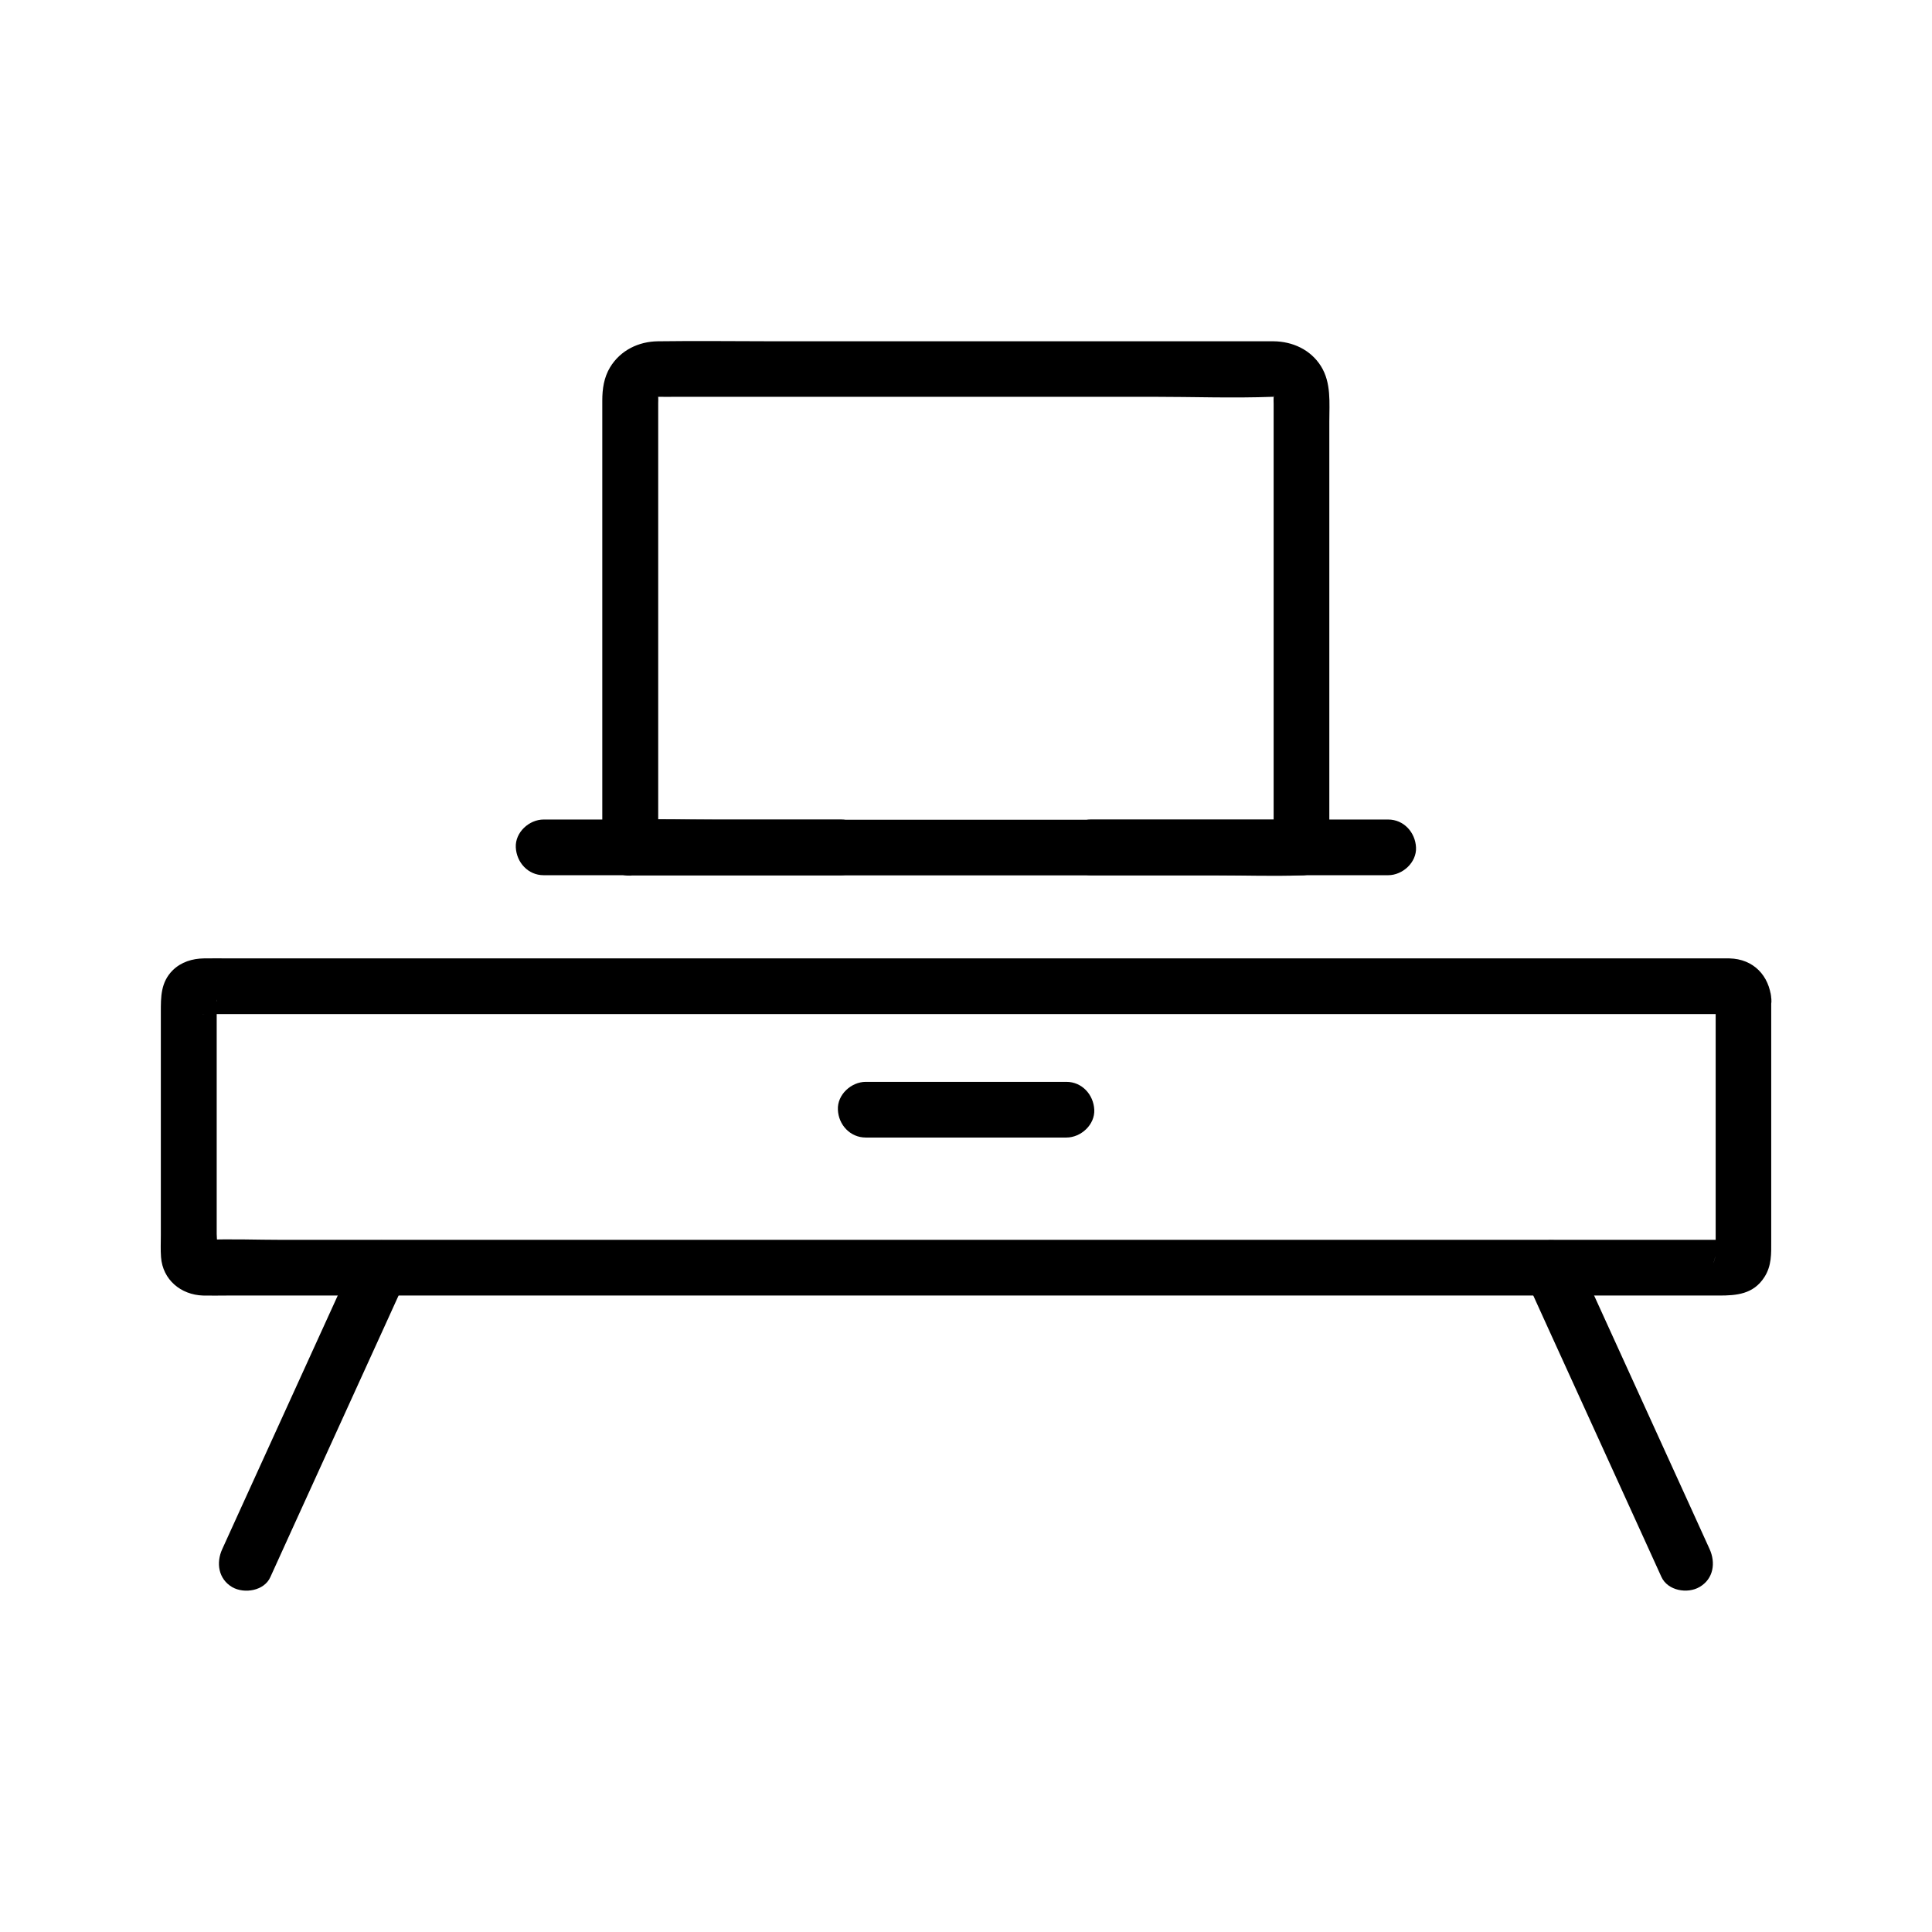
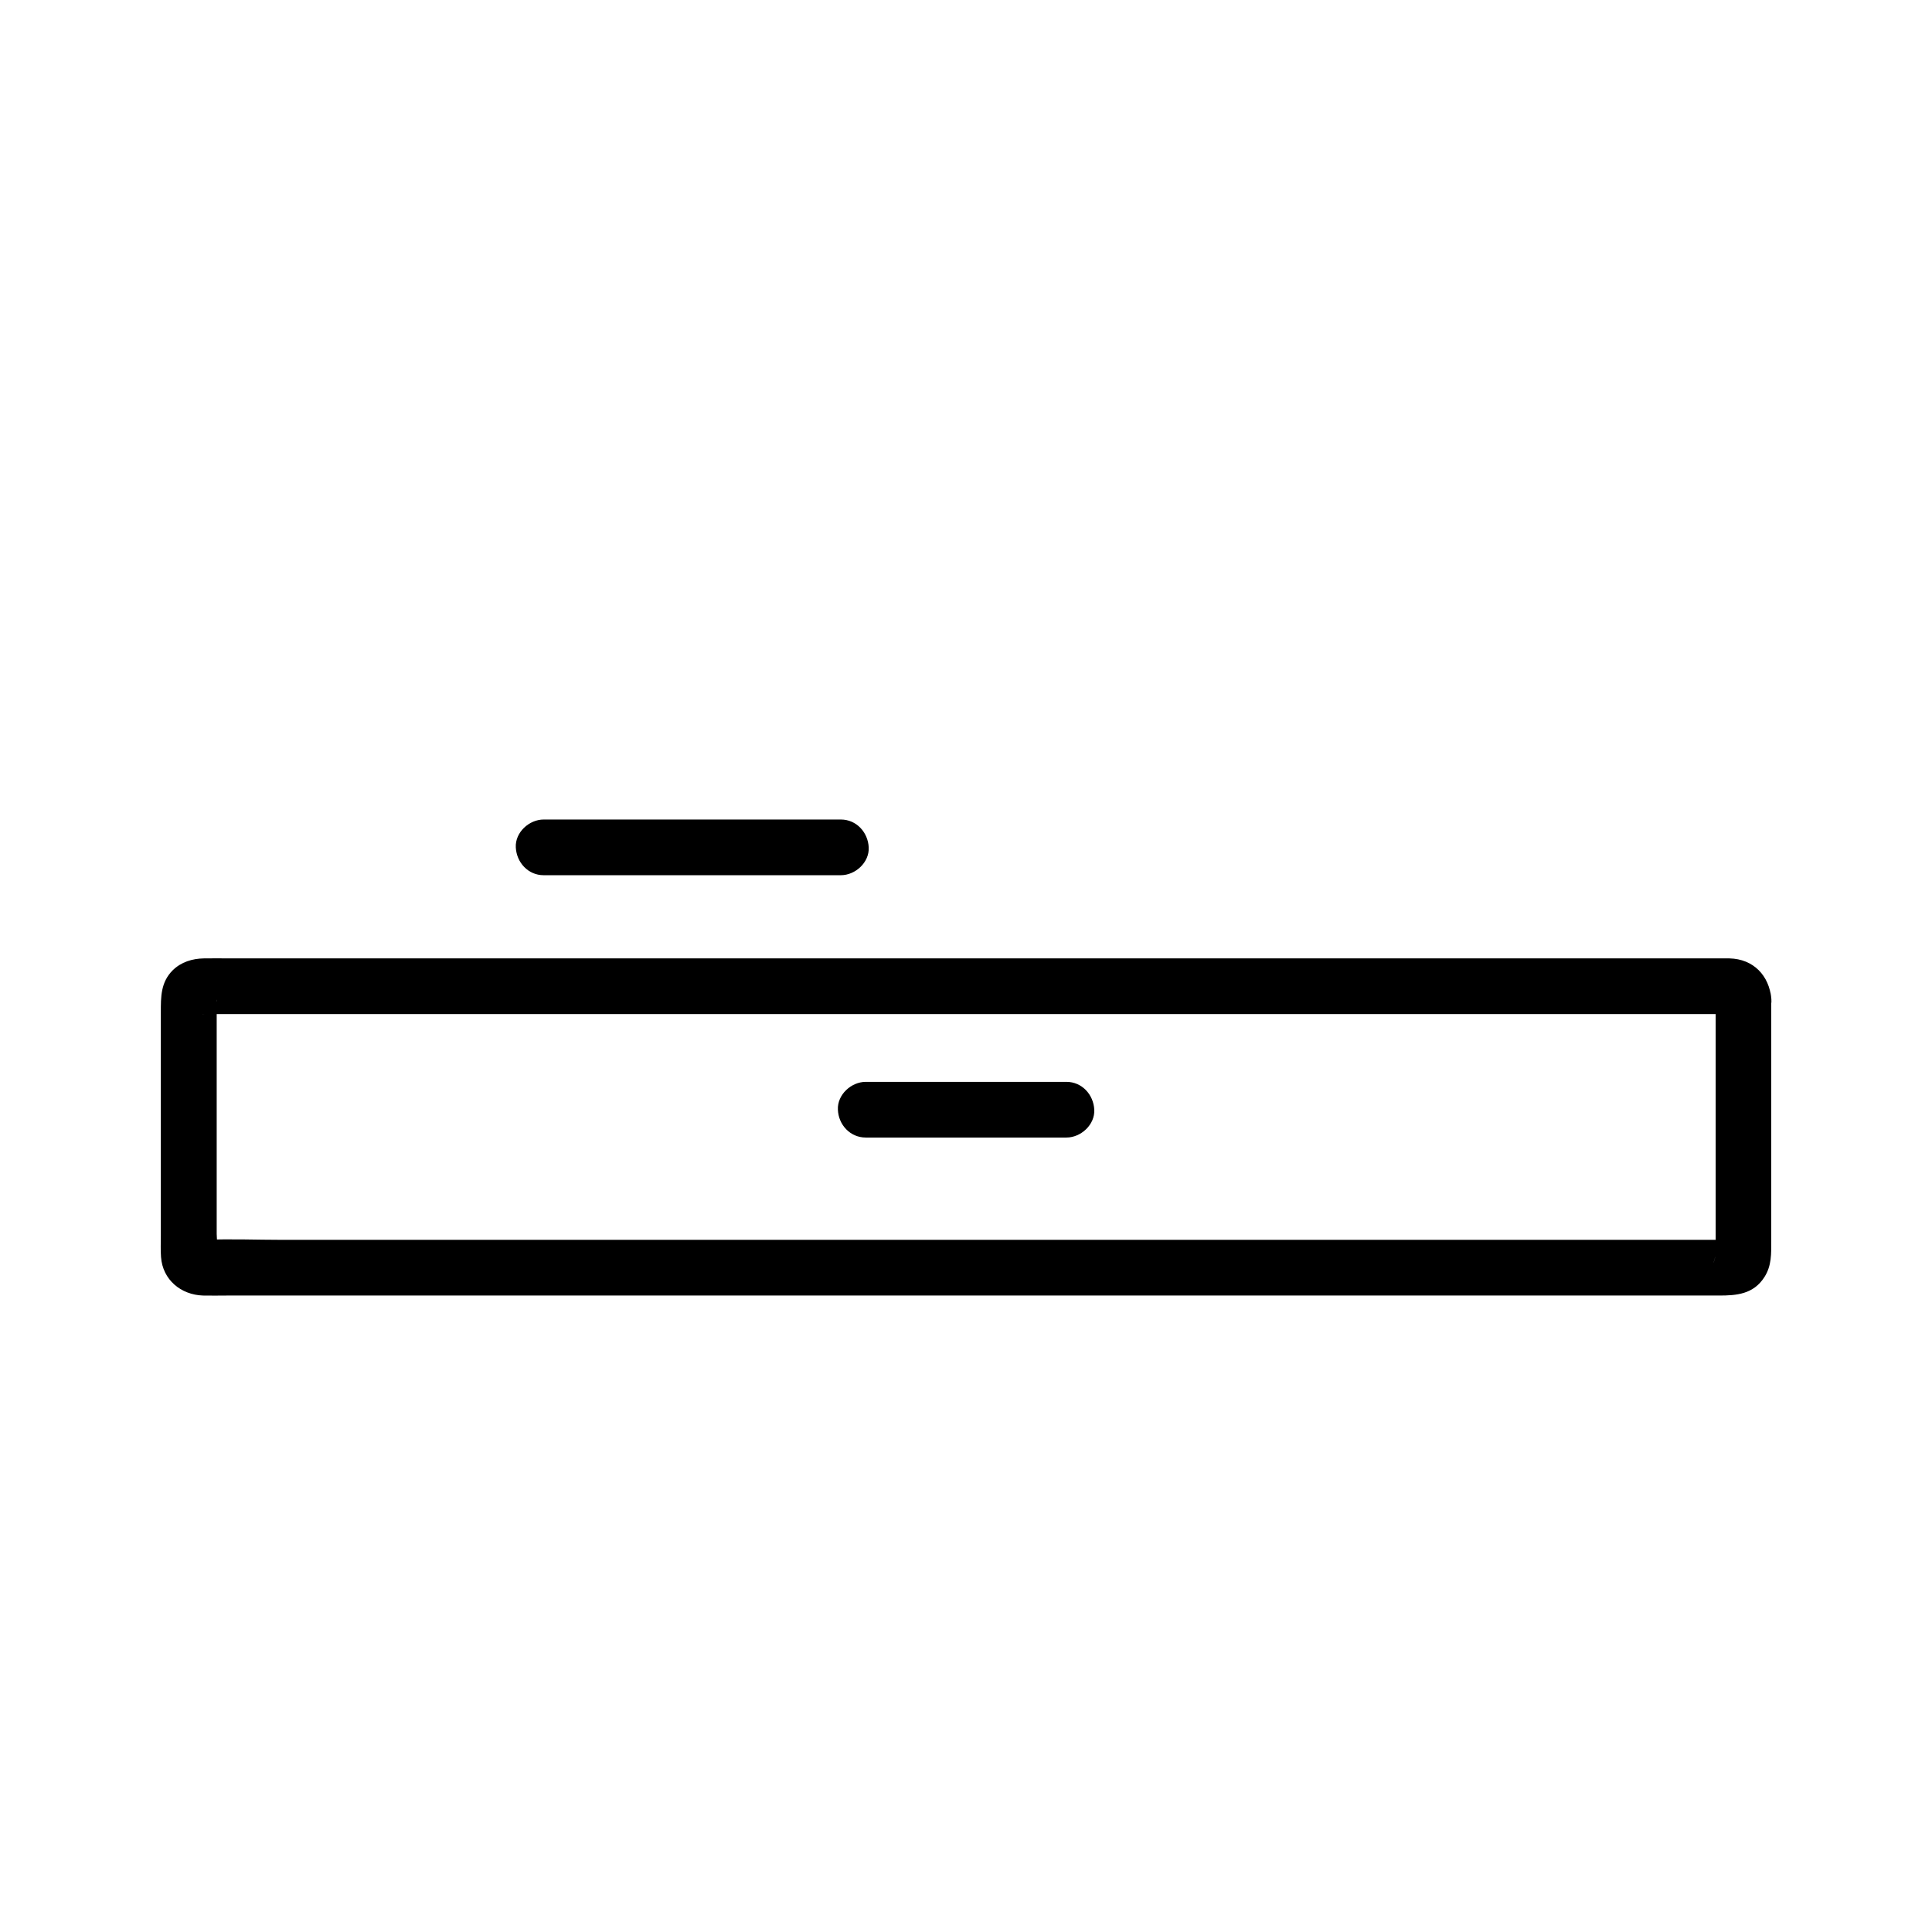
<svg xmlns="http://www.w3.org/2000/svg" fill="#000000" width="800px" height="800px" version="1.1" viewBox="144 144 512 512">
  <g>
    <path d="m598.67 408.76v51.957 12.004c0 1.031-0.098 2.164 0 3.199 0 0.098-0.051 0.543 0 0.59 0.098 0.098-1.477 5.461 0.297-0.934 0.395-1.523 1.18-2.312 2.707-2.707 1.031-0.195 1.328-0.297 0.984-0.297-0.051-0.148-3.836 0-4.082 0h-28.289-49.102-62.633-68.832-67.75-59.383-43.691c-6.887 0-13.824-0.297-20.715 0-0.195 0-0.395-0.051-0.59 0 0.789-0.148 4.43 1.82 3.836 3.984 0.441-1.574 0-3.938 0-5.559v-30.309-28.34c0-1.031 0.098-2.066 0-3.051 0-0.148 0.051-0.344 0-0.492 0.395 1.523-2.262 4.43-3.984 3.938 0.344 0.098 0.836 0 1.18 0h22.09 44.918 59.828 68.242 68.438 62.289 48.02 27.012c0.836 0 1.672 0.051 2.508 0 0.148 0 0.441 0.051 0.59 0h0.148 0.051c0.344 0 0-0.098-0.984-0.297-2.019-0.492-2.953-1.723-3.102-3.688 0.344 3.836 3.148 7.578 7.379 7.379 3.691-0.148 7.723-3.246 7.379-7.379-0.543-6.199-4.723-10.629-11.121-10.773h-2.164-9.84-38.277-56.68-67.156-70.207-65.879-53.578-33.605c-2.312 0-4.574-0.051-6.887 0-3.051 0.051-6.004 0.934-8.266 3.148-3.199 3.199-3.148 7.086-3.148 11.121v59.137c0 1.918-0.098 3.836 0.051 5.758 0.441 6.004 5.266 9.988 11.121 10.184 2.117 0.051 4.184 0 6.297 0h32.621 52.891 65.289 70.406 67.453 57.27 39.164 10.383c4.625 0 9.102-0.344 12.004-4.871 1.969-3.051 1.82-6.25 1.82-9.645v-12.348-33.949-17.809c0-3.836-3.394-7.578-7.379-7.379-3.945 0.242-7.34 3.293-7.34 7.426z" />
-     <path d="m215.64 561.96c3.984-8.809 8.02-17.613 12.004-26.371 6.394-14.023 12.793-28.094 19.188-42.117 1.477-3.246 2.953-6.496 4.43-9.742 1.672-3.641 1.031-7.922-2.656-10.086-3.148-1.871-8.414-0.984-10.086 2.656-3.984 8.809-8.02 17.613-12.004 26.371-6.394 14.023-12.793 28.094-19.188 42.117-1.477 3.246-2.953 6.496-4.43 9.742-1.672 3.641-1.031 7.922 2.656 10.086 3.199 1.82 8.465 0.984 10.086-2.656z" />
-     <path d="m548.68 483.69c3.984 8.809 8.02 17.613 12.004 26.371 6.394 14.023 12.793 28.094 19.188 42.117 1.477 3.246 2.953 6.496 4.43 9.742 1.672 3.641 6.887 4.527 10.086 2.656 3.738-2.164 4.328-6.445 2.656-10.086-3.984-8.809-8.02-17.613-12.004-26.371-6.394-14.023-12.793-28.094-19.188-42.117-1.477-3.246-2.953-6.496-4.43-9.742-1.672-3.641-6.887-4.527-10.086-2.656-3.738 2.215-4.277 6.445-2.656 10.086z" />
+     <path d="m215.64 561.96z" />
    <path d="m373.43 445.46h46.543 6.641c3.836 0 7.578-3.394 7.379-7.379-0.195-3.984-3.246-7.379-7.379-7.379h-46.543-6.641c-3.836 0-7.578 3.394-7.379 7.379 0.148 3.984 3.246 7.379 7.379 7.379z" />
    <path d="m288.07 375.94h69.027 9.742c3.836 0 7.578-3.394 7.379-7.379-0.195-3.984-3.246-7.379-7.379-7.379h-69.027-9.742c-3.836 0-7.578 3.394-7.379 7.379 0.199 3.981 3.246 7.379 7.379 7.379z" />
-     <path d="m433.11 375.94h69.027 9.742c3.836 0 7.578-3.394 7.379-7.379-0.195-3.984-3.246-7.379-7.379-7.379h-69.027-9.742c-3.836 0-7.578 3.394-7.379 7.379 0.195 3.981 3.246 7.379 7.379 7.379z" />
-     <path d="m318.43 368.56v-31.293-57.957-22.188-6.348c0-0.543 0.051-1.082 0-1.625v-0.395c-0.051-0.492-0.344 1.277-0.051 0.246 0.297-1.082-0.492 1.031-0.051 0 0.344-0.836-0.098 0.297-0.246 0.246 0.148-0.148 0.297-0.297 0.441-0.441-0.148 0.148-0.344 0.246-0.492 0.395 0.195-0.098 0.344-0.195 0.543-0.297-0.195 0.098-0.395 0.195-0.59 0.297 0.098-0.051 0.195-0.051 0.297-0.098 0.543-0.148 0.395-0.098-0.344 0.051h0.051 0.789c1.379 0.051 2.754 0 4.082 0h16.336 53.43 56.973c10.527 0 21.156 0.395 31.684 0h0.738 0.051c-1.133 0.098-0.098 0.051-0.051 0-0.195-0.098-0.395-0.195-0.59-0.297 0.195 0.098 0.344 0.195 0.543 0.297-0.148-0.148-0.344-0.246-0.492-0.395l0.441 0.441c-0.051-0.098-0.148-0.148-0.195-0.246-0.297-0.441-0.297-0.344 0.098 0.297-0.098-0.195-0.195-0.395-0.297-0.59 0.051 0.195 0.098 0.395 0.148 0.641-0.344-0.148-0.051-1.133-0.148-0.098-0.051 0.59 0 1.18 0 1.723v16.285 56.285 42.852 2.262c2.461-2.461 4.922-4.922 7.379-7.379h-17.711-42.508-51.414-44.43c-7.184 0-14.414-0.246-21.598 0h-0.297c-3.836 0-7.578 3.394-7.379 7.379 0.195 3.984 3.246 7.379 7.379 7.379h17.711 42.508 51.414 44.43c7.184 0 14.414 0.246 21.598 0h0.297c3.984 0 7.379-3.394 7.379-7.379v-32.422-59.039-21.453c0-4.969 0.543-10.234-2.215-14.66-2.754-4.379-7.527-6.543-12.547-6.594h-3.691-16.188-54.316-57.762c-10.383 0-20.812-0.148-31.191 0-5.117 0.051-9.938 2.363-12.695 6.887-1.625 2.707-2.066 5.707-2.066 8.809v15.352 56.875 43.938 2.363c0 3.836 3.394 7.578 7.379 7.379 4.043-0.301 7.438-3.352 7.438-7.484z" />
  </g>
</svg>